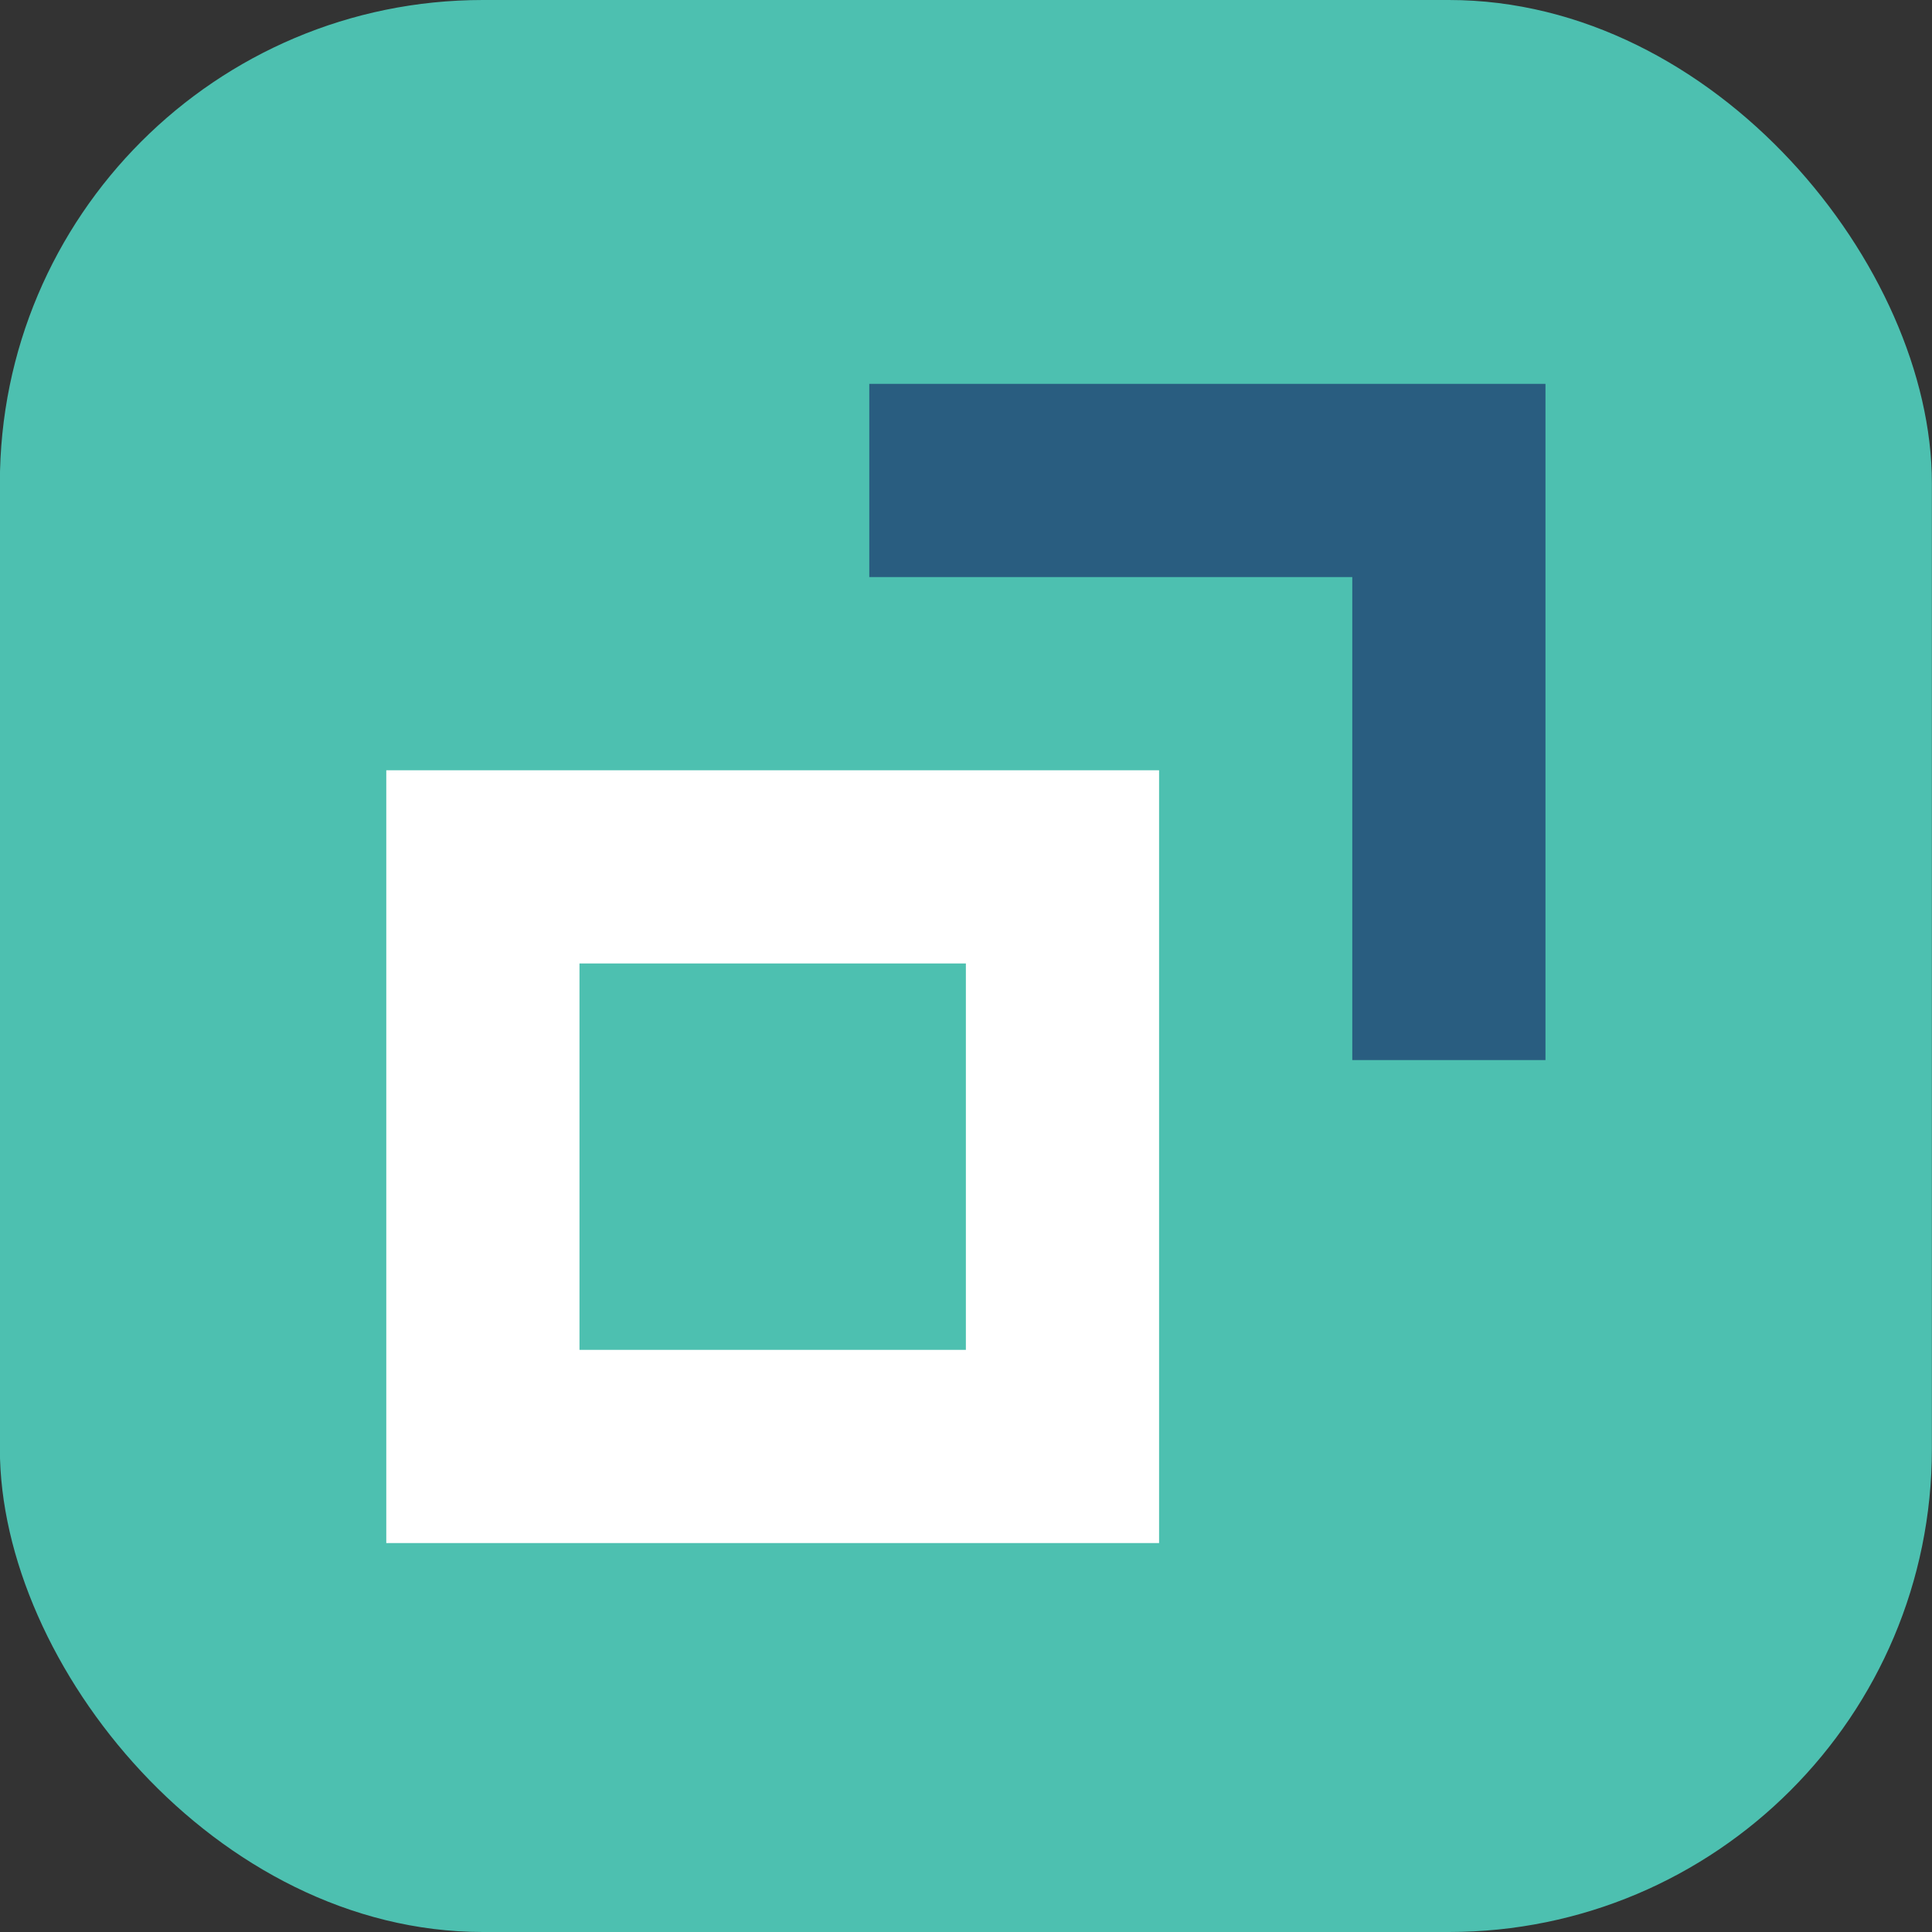
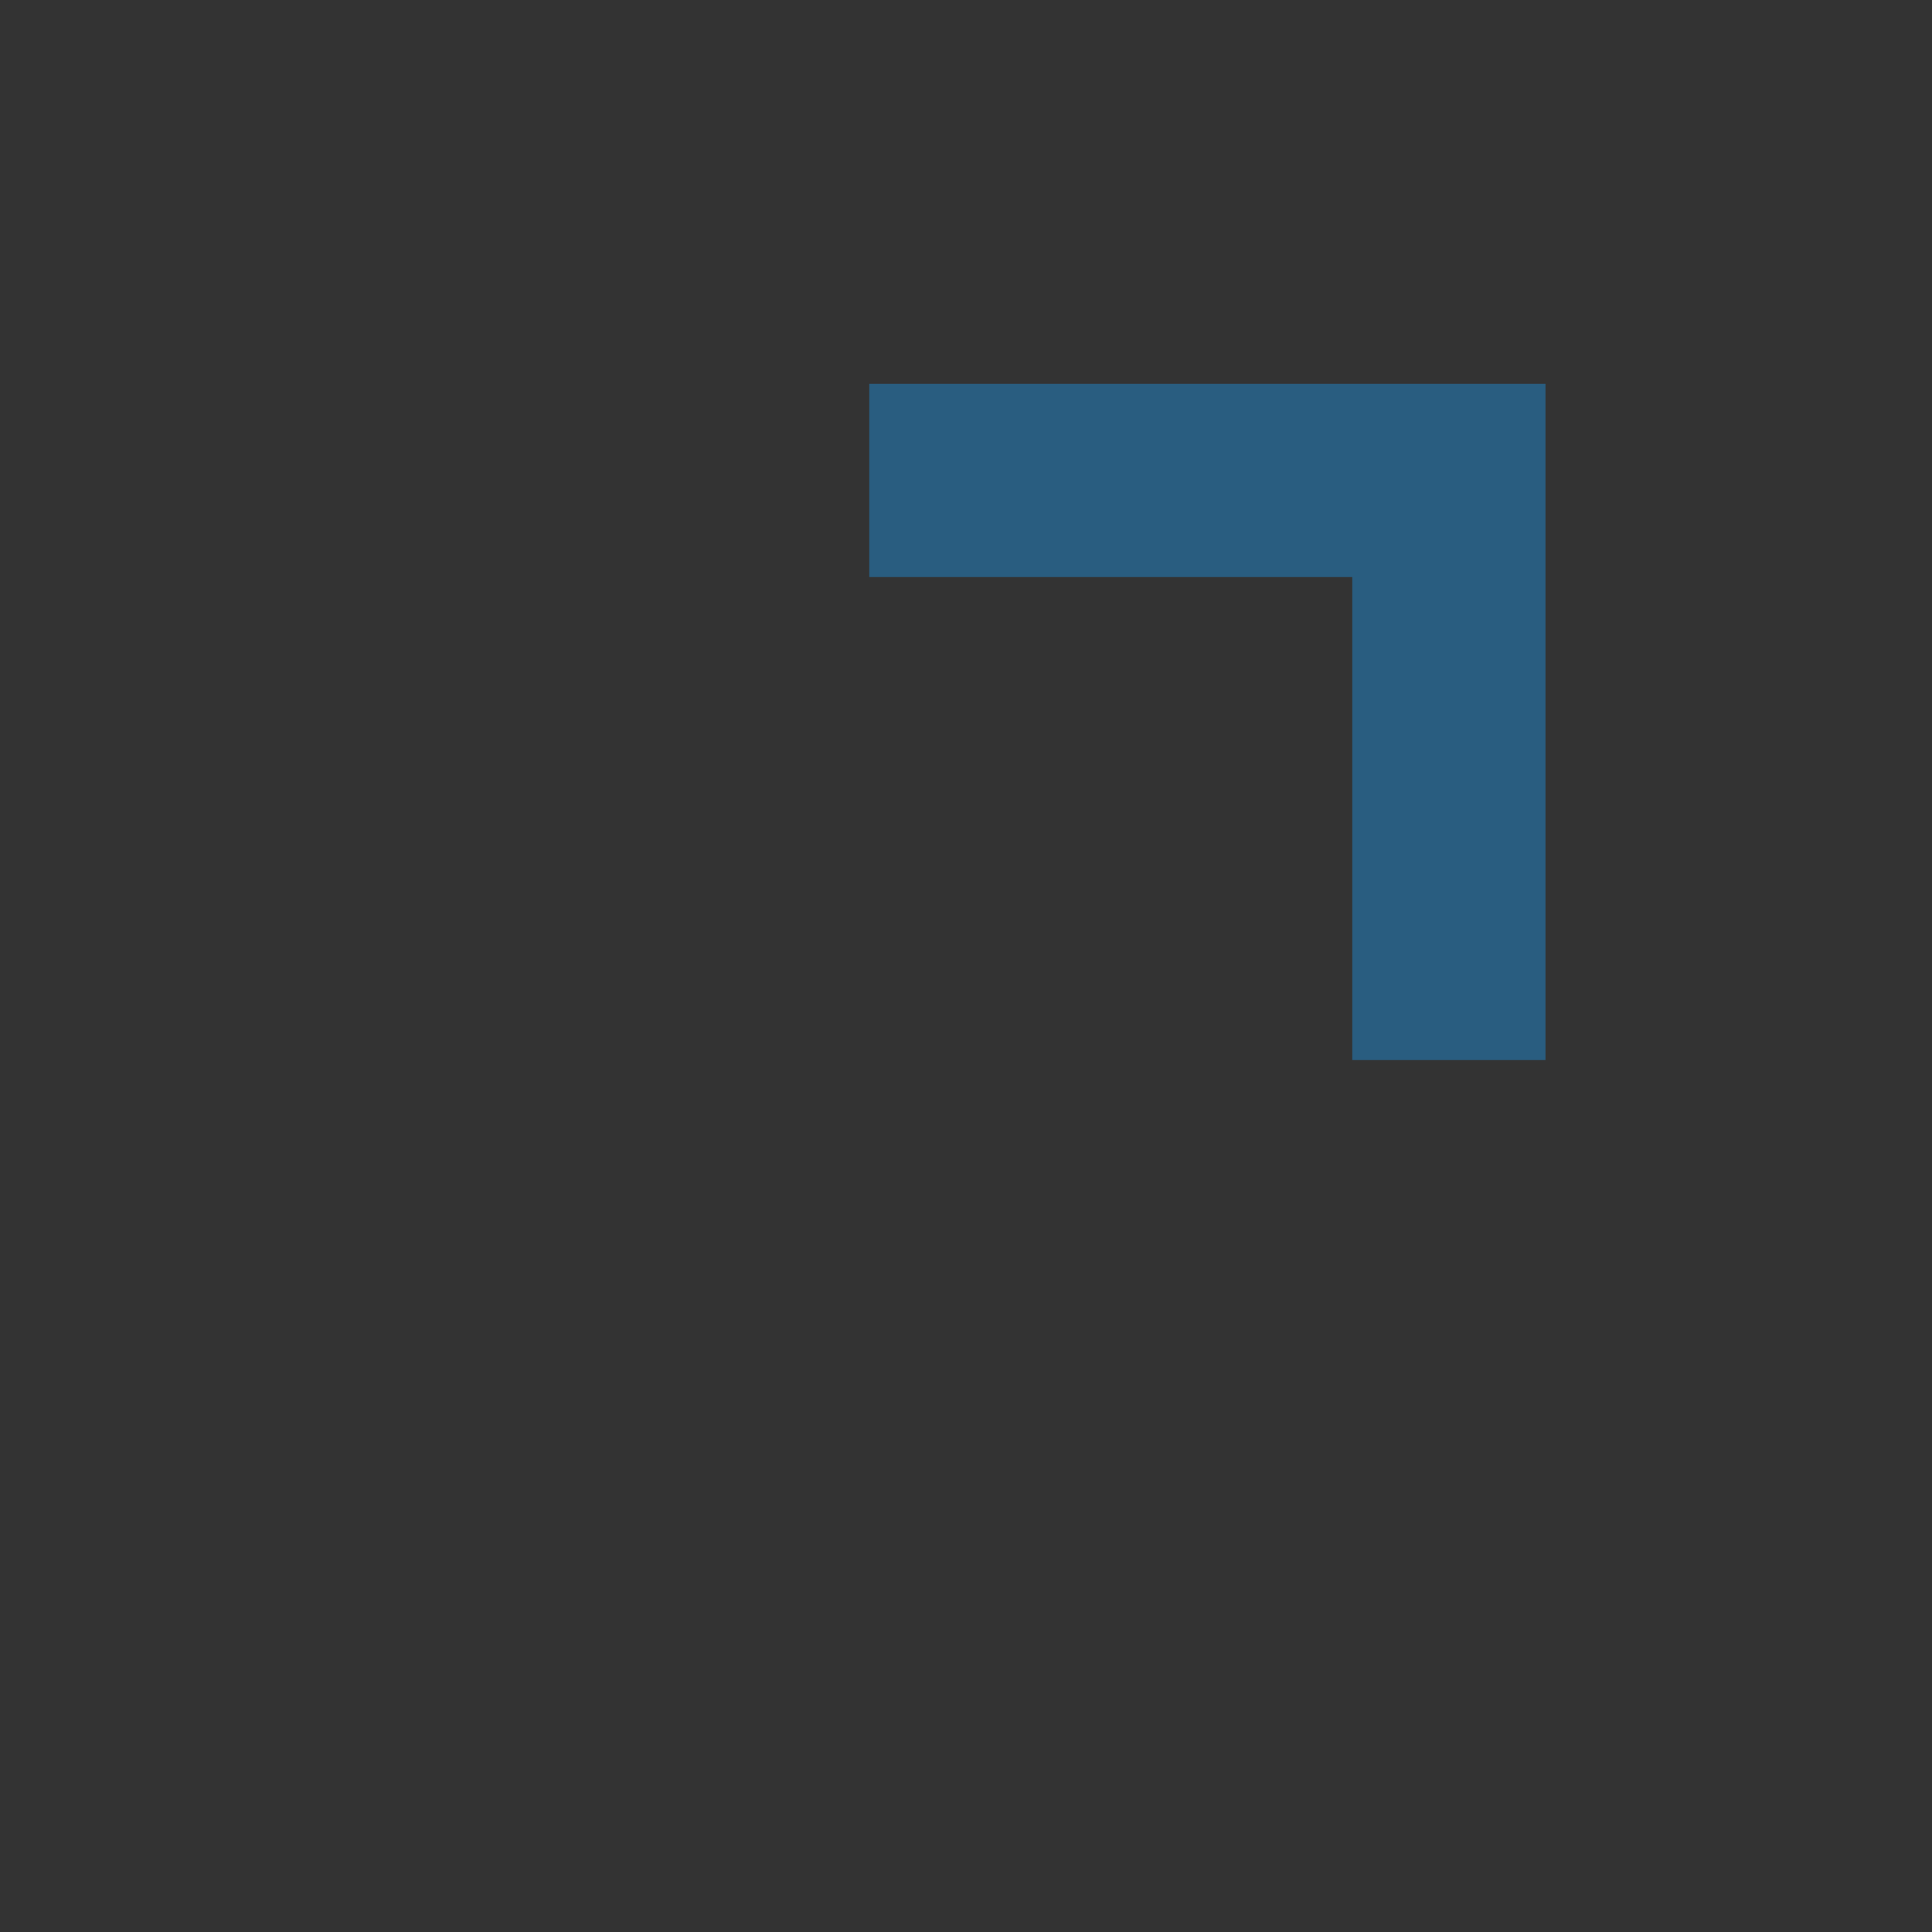
<svg xmlns="http://www.w3.org/2000/svg" id="Layer_1" data-name="Layer 1" viewBox="0 0 160 160">
  <rect x="0" y="0" width="160" height="160" fill="#333333" stroke="none" />
  <defs>
    <style>.cls-1{fill:#4dc0b0;}.cls-2,.cls-3{fill:none;stroke-miterlimit:10;stroke-width:16px;}.cls-2{stroke:#fff;}.cls-3{stroke:#295d80;}</style>
  </defs>
  <title>minimal</title>
-   <rect class="cls-1" x="-0.01" width="160" height="160" rx="40" />
-   <rect class="cls-2" x="39.99" y="71.79" width="48" height="48" />
  <polyline class="cls-3" points="71.99 39.79 119.99 39.79 119.99 87.79" />
</svg>